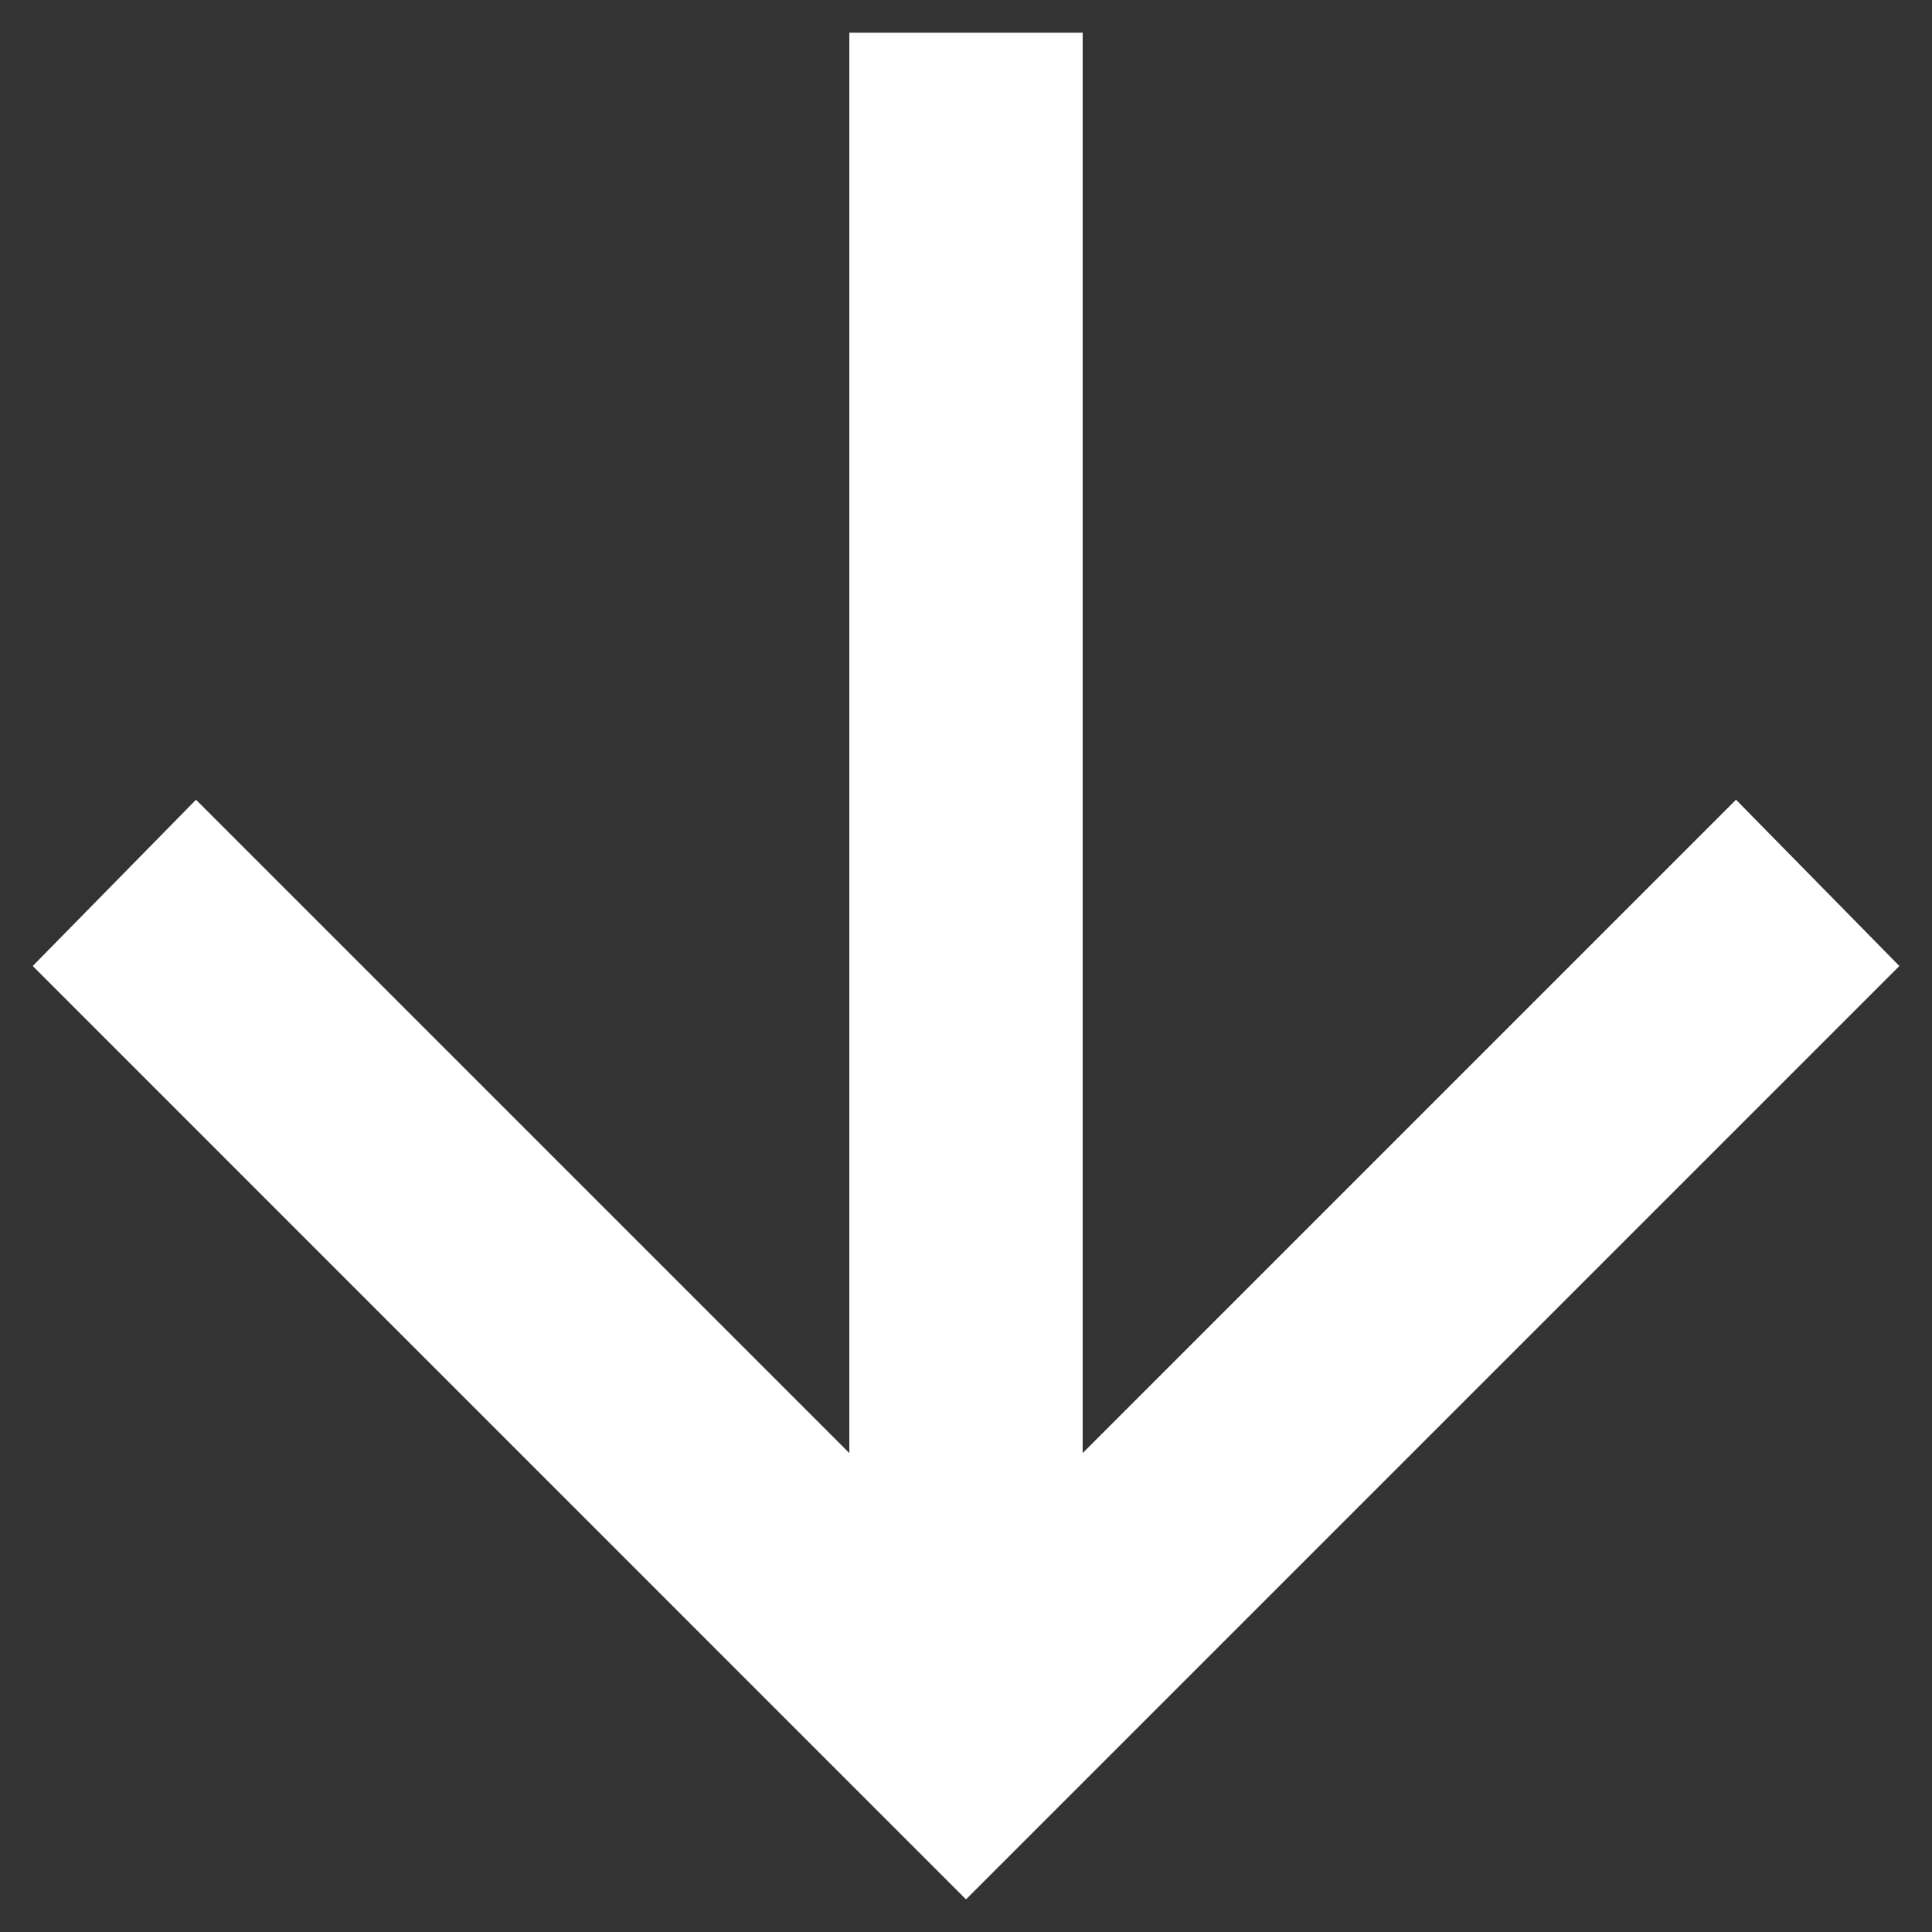
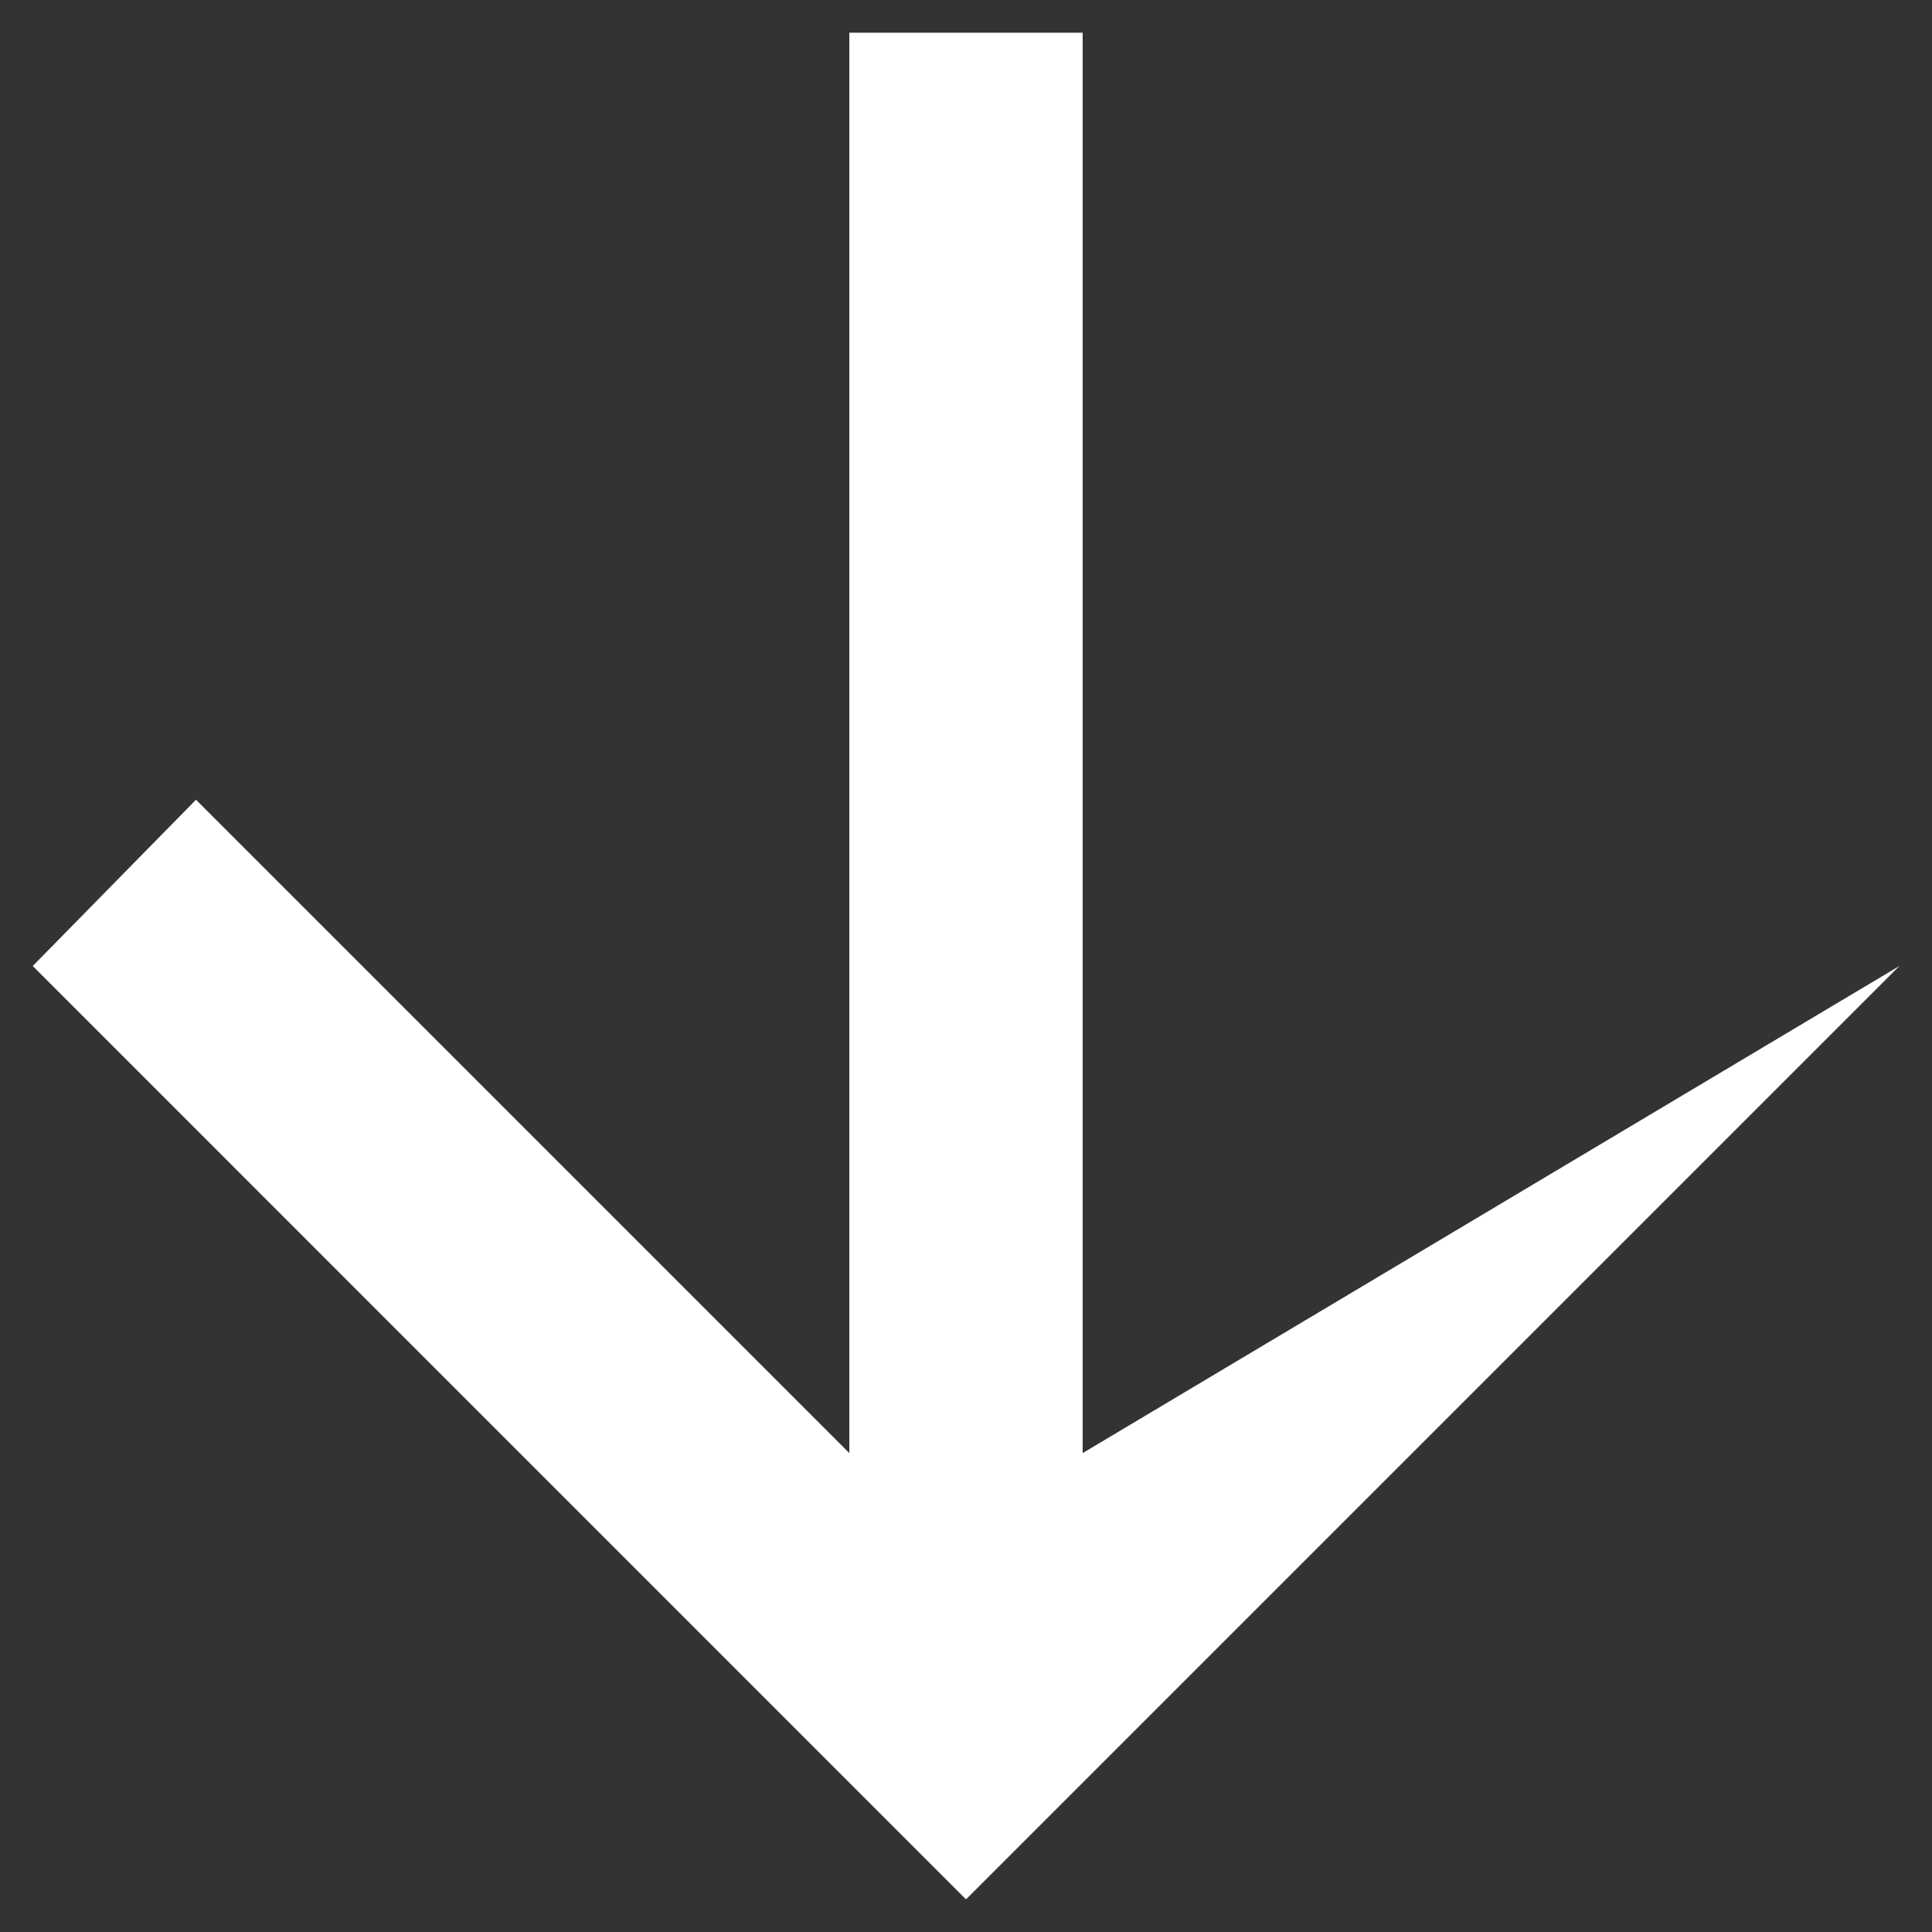
<svg xmlns="http://www.w3.org/2000/svg" width="18" height="18" viewBox="0 0 18 18" fill="none">
  <rect x="0" y="0" width="18" height="18" fill="#333333" stroke="none" />
  <g id="arrow_downward">
-     <path id="arrow_downward_2" d="M7.913 0.305V13.538L1.826 7.451L0.305 9L9 17.696L17.696 9L16.174 7.451L10.087 13.538V0.305H7.913Z" fill="white" />
+     <path id="arrow_downward_2" d="M7.913 0.305V13.538L1.826 7.451L0.305 9L9 17.696L17.696 9L10.087 13.538V0.305H7.913Z" fill="white" />
  </g>
</svg>